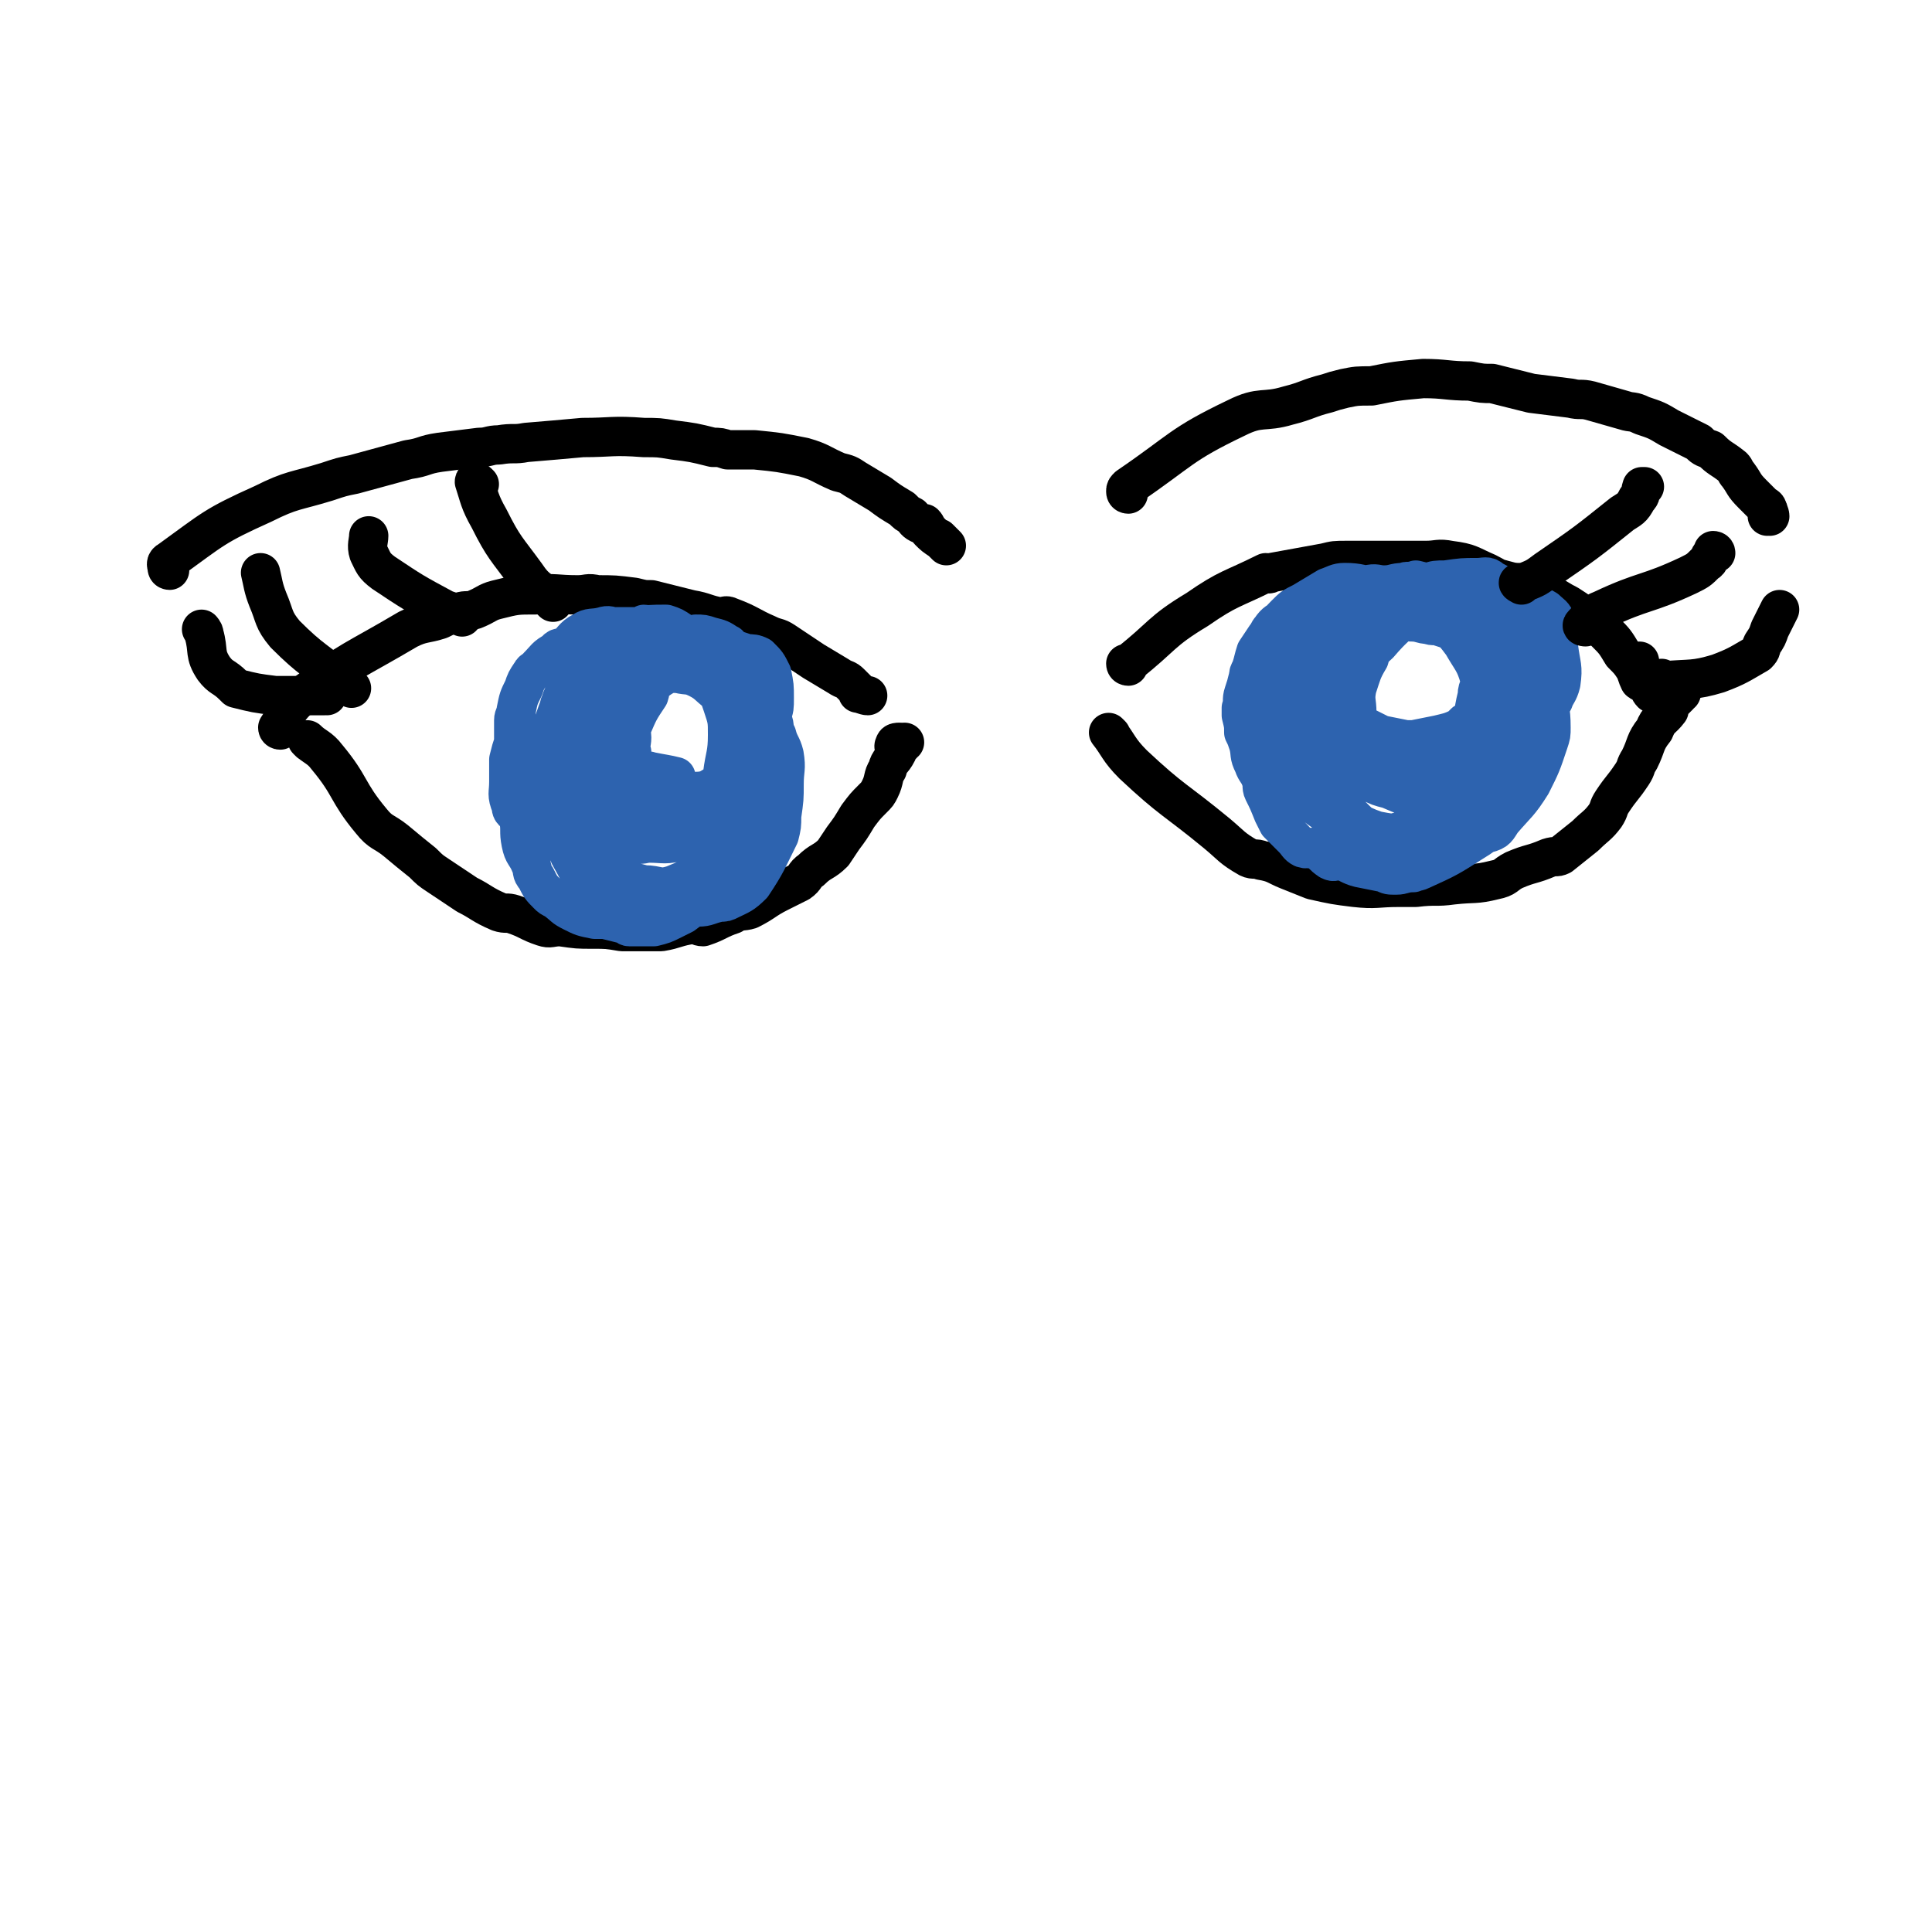
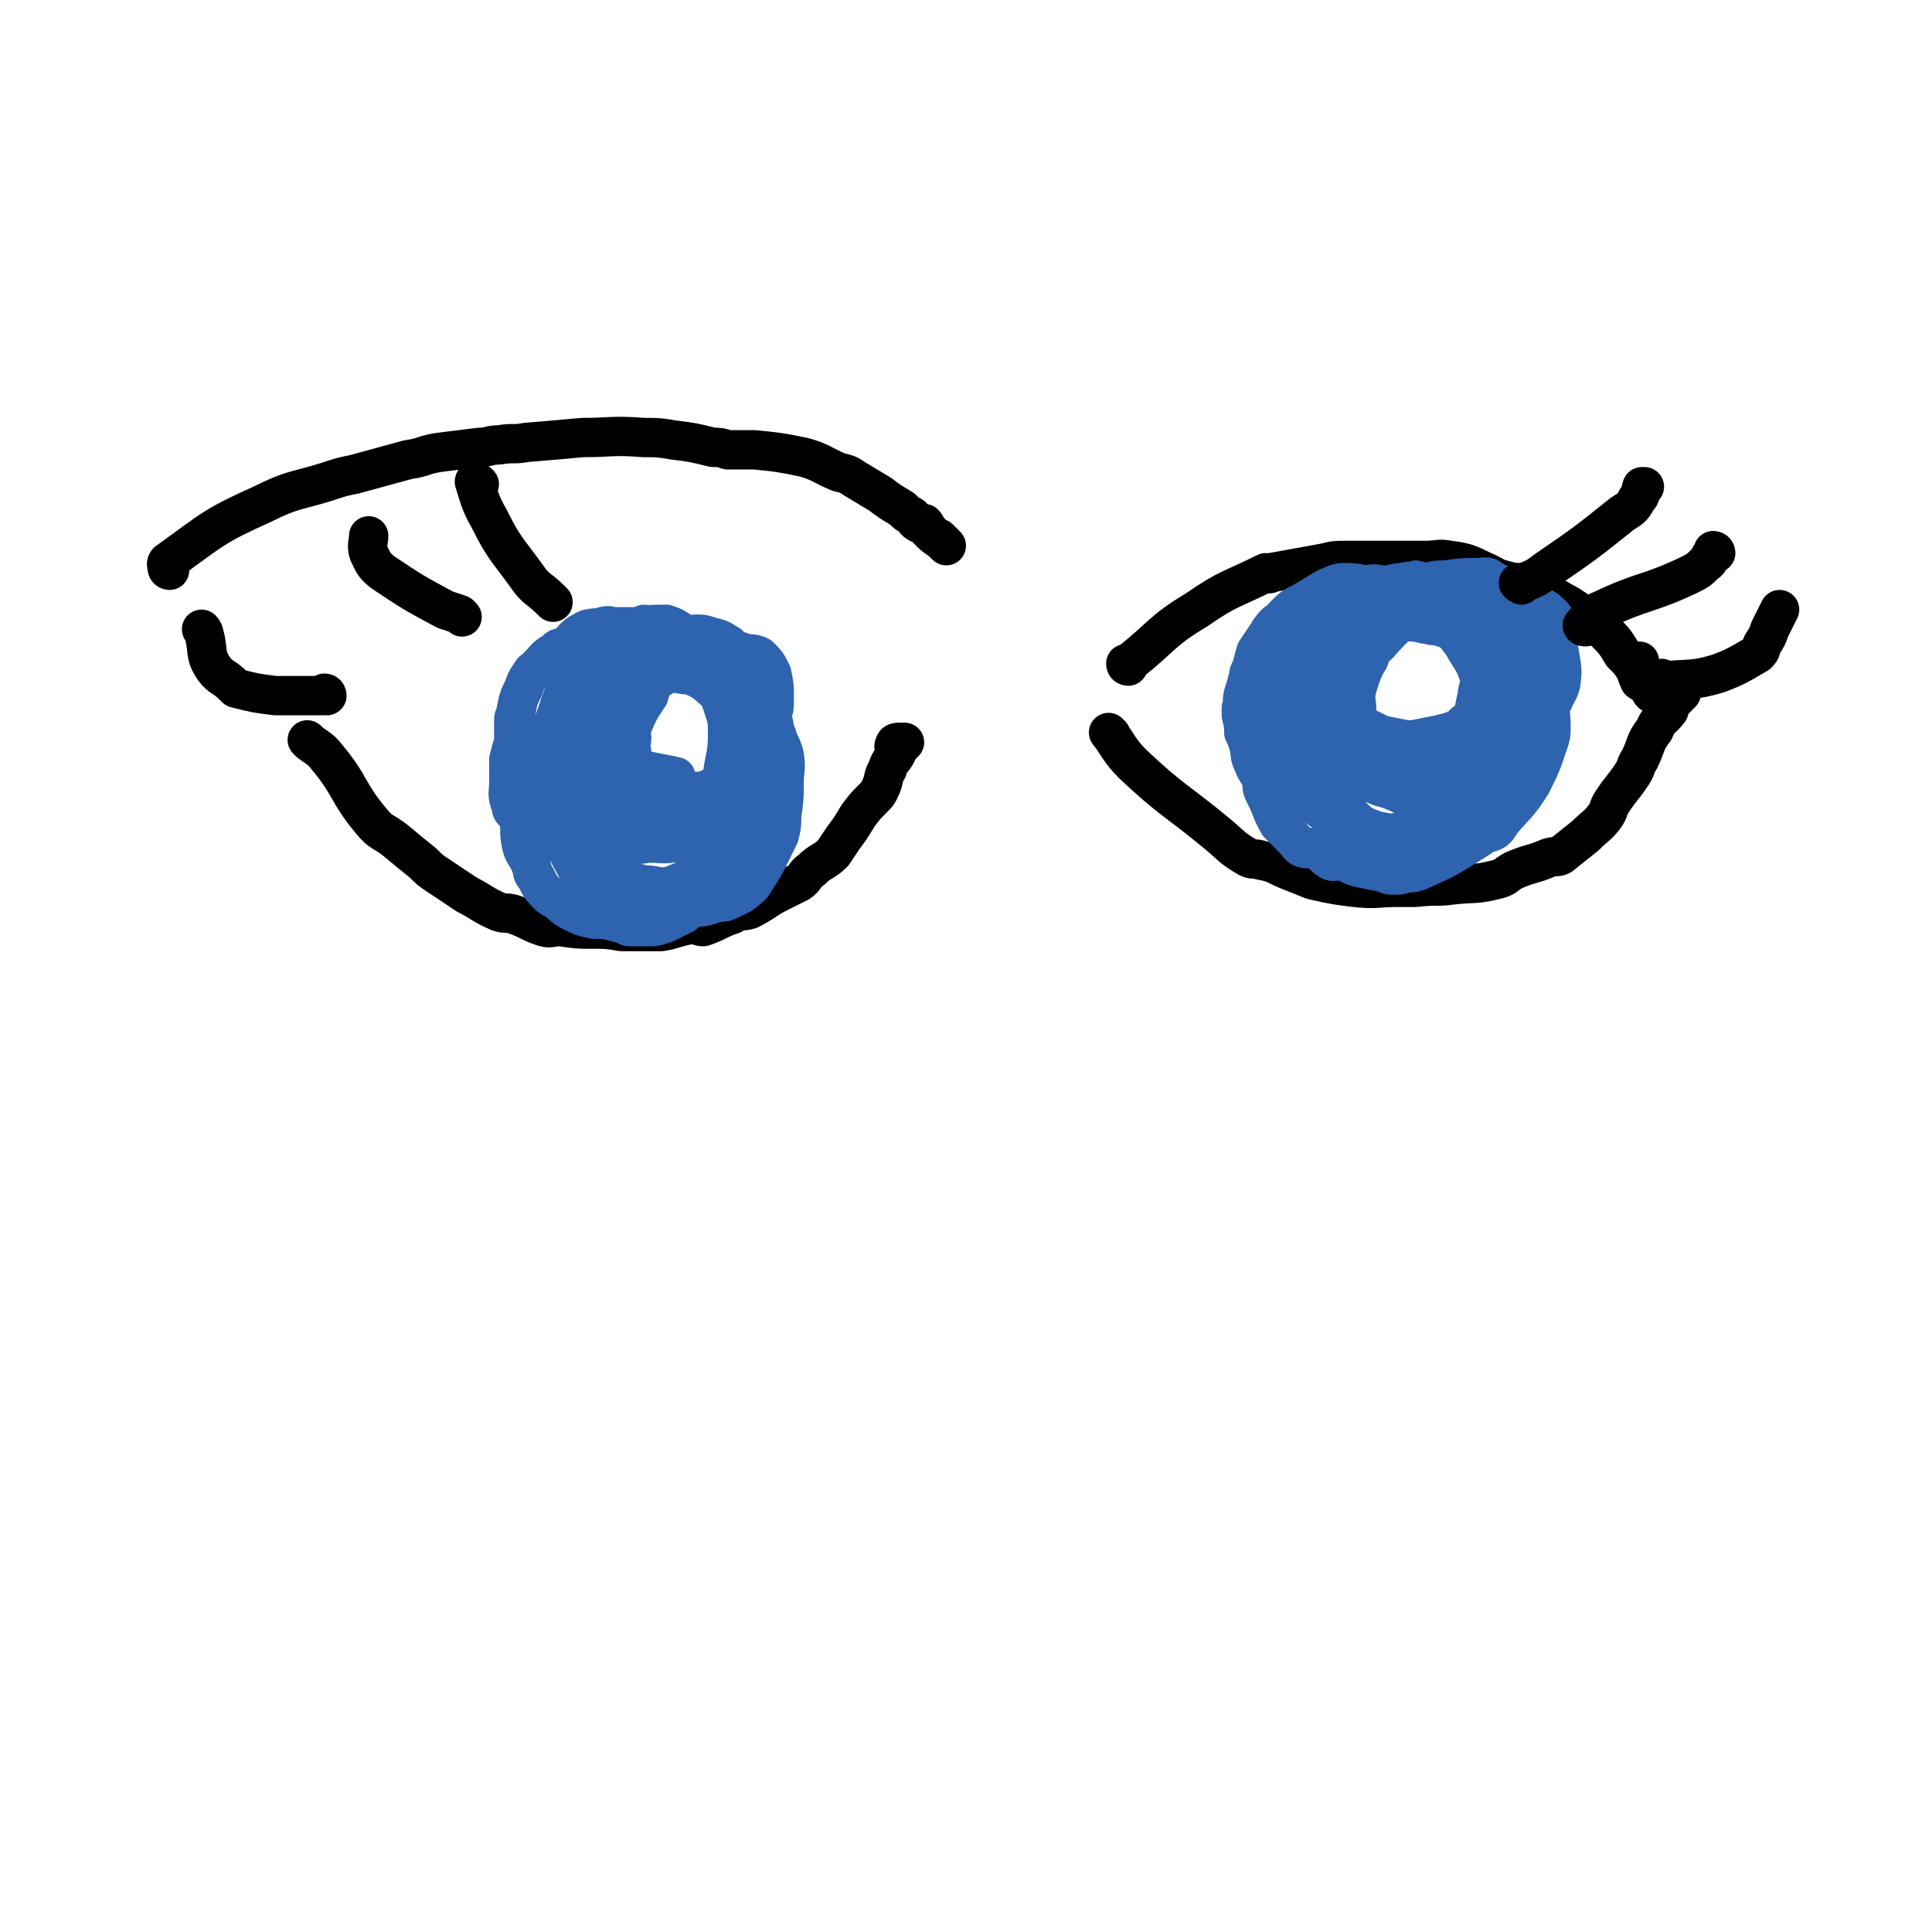
<svg xmlns="http://www.w3.org/2000/svg" viewBox="0 0 786 786" version="1.1">
  <g fill="none" stroke="#000000" stroke-width="16" stroke-linecap="round" stroke-linejoin="round">
-     <path d="M114,297c0,0 -1,0 -1,-1 4,-6 4,-8 10,-13 20,-15 21,-14 43,-27 6,-3 7,-2 13,-4 4,-2 4,-2 8,-3 3,-1 3,0 6,-1 5,-2 5,-3 9,-4 8,-2 8,-2 16,-2 8,-1 8,0 17,0 4,0 4,-1 8,0 7,0 7,0 15,1 4,1 4,1 7,1 8,2 8,2 16,4 6,1 6,2 12,3 2,0 2,-1 4,0 8,3 8,4 15,7 4,2 4,1 7,3 6,4 6,4 12,8 5,3 5,3 10,6 3,2 3,1 5,3 2,2 2,2 4,4 0,0 -1,0 -1,0 1,0 3,1 4,1 " />
    <path d="M126,302c0,0 -1,-1 -1,-1 3,3 5,3 8,7 10,12 8,14 18,26 4,5 5,4 10,8 6,5 6,5 11,9 3,3 3,3 6,5 6,4 6,4 12,8 6,3 6,4 13,7 3,1 3,0 6,1 6,2 6,3 12,5 3,1 3,0 7,0 7,1 7,1 13,1 6,0 6,0 12,1 3,0 3,0 6,0 5,0 5,0 10,0 6,-1 6,-2 13,-3 2,0 2,1 4,1 6,-2 6,-3 12,-5 3,-2 4,-1 7,-2 6,-3 6,-4 12,-7 4,-2 4,-2 8,-4 3,-2 2,-3 5,-5 4,-4 5,-3 9,-7 2,-3 2,-3 4,-6 3,-4 3,-4 6,-9 3,-4 3,-4 6,-7 2,-2 2,-2 3,-4 2,-4 1,-5 3,-8 1,-4 2,-3 4,-7 0,-1 -2,-2 -1,-3 0,-1 1,-1 2,-1 1,0 1,0 1,1 0,0 0,0 0,0 0,-1 0,-1 1,-1 " />
    <path d="M459,271c0,0 -1,0 -1,-1 0,0 1,0 1,0 14,-11 13,-13 28,-22 13,-9 14,-8 28,-15 1,0 1,1 2,0 11,-2 11,-2 22,-4 4,-1 4,-1 9,-1 8,0 8,0 16,0 8,0 8,0 16,0 5,0 5,-1 10,0 8,1 8,2 15,5 4,2 3,2 7,3 7,2 7,1 14,4 5,2 5,2 10,5 2,1 2,1 5,3 4,3 4,3 8,6 2,2 2,1 4,3 4,4 4,4 7,9 3,3 3,3 5,6 1,2 1,3 2,5 1,1 2,0 3,2 1,1 1,2 2,3 0,0 0,-1 1,-1 " />
    <path d="M452,299c0,0 -1,-1 -1,-1 4,5 4,7 10,13 16,15 17,14 34,28 6,5 6,6 13,10 2,1 3,0 5,1 6,1 6,2 11,4 5,2 5,2 10,4 9,2 9,2 17,3 9,1 9,0 18,0 4,0 4,0 7,0 8,-1 8,0 15,-1 9,-1 9,0 17,-2 5,-1 4,-2 8,-4 7,-3 7,-2 14,-5 3,-1 3,0 5,-1 5,-4 5,-4 10,-8 4,-4 5,-4 8,-8 2,-3 1,-3 3,-6 4,-6 4,-5 8,-11 2,-3 1,-3 3,-6 3,-6 2,-7 6,-12 2,-5 3,-4 6,-8 0,-2 0,-2 1,-3 2,-2 2,-2 3,-3 0,-1 0,0 0,0 0,0 0,-1 1,-1 " />
  </g>
  <g fill="none" stroke="#2D63AF" stroke-width="16" stroke-linecap="round" stroke-linejoin="round">
    <path d="M263,255c0,0 0,-1 -1,-1 0,0 -1,1 -1,1 -6,0 -6,0 -11,0 -2,0 -2,-1 -5,0 -4,1 -5,0 -8,2 -4,2 -4,4 -7,6 -2,1 -3,0 -4,2 -4,2 -4,3 -7,6 -1,2 -2,1 -3,3 -2,3 -2,3 -3,6 -2,4 -2,4 -3,9 0,2 -1,2 -1,4 0,4 0,4 0,9 -1,3 -1,3 -2,7 0,4 0,4 0,9 0,5 -1,5 1,10 0,3 2,2 3,5 1,5 0,5 1,10 1,5 2,4 4,9 1,2 0,3 2,5 2,4 2,4 5,7 1,1 1,1 3,2 4,3 3,3 7,5 4,2 4,2 9,3 2,0 2,0 4,0 4,1 4,1 8,2 1,0 1,1 2,1 5,0 5,0 10,0 4,-1 4,-1 8,-3 2,-1 2,-1 4,-2 4,-3 4,-3 8,-6 2,-2 2,-2 4,-4 3,-4 2,-4 5,-8 3,-5 4,-5 7,-9 1,-2 1,-2 2,-4 2,-4 3,-4 5,-8 1,-4 1,-4 2,-8 1,-2 1,-2 1,-4 1,-4 1,-4 1,-8 1,-3 1,-3 1,-6 1,-4 2,-4 1,-9 0,-4 -2,-4 -3,-8 0,-2 1,-2 1,-4 -1,-4 -2,-4 -4,-8 0,-2 0,-2 -1,-3 -2,-3 -2,-4 -4,-7 -3,-3 -4,-2 -7,-4 -1,-1 0,-2 -1,-2 -3,-2 -3,-2 -7,-3 -3,-1 -3,-1 -6,-1 -1,0 -1,1 -3,1 -3,-1 -3,-2 -7,-3 -2,0 -2,1 -4,1 -4,0 -4,-1 -7,0 -4,0 -4,0 -8,1 -2,1 -2,1 -3,1 -3,2 -3,2 -6,4 -1,1 -2,0 -3,2 -2,2 -2,2 -4,5 -3,3 -3,4 -5,8 -1,1 -2,1 -2,2 -2,3 -2,3 -3,6 -1,2 0,2 -1,5 -1,3 -1,3 -2,7 -1,3 -1,3 -1,7 0,2 0,2 1,4 0,4 0,4 1,8 2,6 3,6 5,12 1,4 1,4 3,9 1,2 0,3 2,5 2,4 3,3 6,6 3,3 3,4 6,7 2,2 1,2 3,3 4,2 4,2 8,4 1,0 1,1 3,1 4,2 4,1 9,2 4,1 4,1 9,2 2,1 2,1 4,1 4,0 4,-1 9,-2 2,0 2,0 4,-1 4,-2 5,-2 9,-6 6,-9 6,-10 11,-20 1,-4 1,-4 1,-8 1,-7 1,-7 1,-13 0,-6 1,-6 0,-12 -1,-4 -2,-4 -3,-8 -3,-6 -3,-6 -5,-11 -1,-3 0,-3 -1,-5 -3,-4 -4,-4 -7,-7 -4,-4 -3,-5 -7,-8 -2,-2 -2,-2 -4,-3 -4,-2 -4,-3 -7,-4 -3,-1 -3,-1 -6,-1 -4,0 -4,-1 -7,0 -6,0 -6,-1 -11,1 -3,1 -2,2 -5,4 -4,5 -5,4 -9,9 -3,3 -3,3 -5,7 -4,6 -4,6 -7,13 -3,5 -3,6 -4,12 -1,3 0,3 -1,6 -1,6 -1,6 -2,13 0,3 0,3 1,6 0,5 -1,5 1,11 1,6 2,6 5,12 1,2 1,1 3,3 3,2 3,3 6,5 1,1 2,1 3,2 5,1 5,2 10,3 5,1 5,1 10,1 3,0 4,1 7,0 6,-2 7,-2 13,-6 5,-3 5,-3 10,-7 3,-3 3,-3 5,-6 5,-6 6,-5 10,-11 1,-2 0,-3 1,-5 0,-7 1,-7 1,-13 1,-8 1,-8 1,-15 -1,-3 0,-4 -2,-7 -3,-6 -4,-6 -8,-12 -3,-4 -2,-4 -4,-8 -5,-6 -5,-7 -11,-12 -6,-6 -6,-5 -13,-9 -3,-2 -3,-2 -6,-3 -6,0 -7,0 -12,1 -4,0 -4,1 -6,3 -6,4 -6,4 -11,9 -6,7 -6,8 -11,15 -2,4 -2,3 -4,7 -3,9 -4,9 -6,19 -1,7 1,7 1,14 0,4 -1,4 0,7 1,6 2,6 5,12 2,3 2,3 5,6 5,4 5,4 11,7 6,2 6,2 12,4 3,1 3,1 7,2 6,0 6,2 12,0 10,-4 10,-5 19,-12 5,-4 5,-5 9,-11 2,-3 2,-3 4,-6 2,-6 2,-6 4,-12 1,-7 0,-8 2,-15 1,-3 3,-3 3,-7 0,-4 -1,-4 -3,-8 -1,-2 -1,-2 -2,-4 -4,-5 -3,-6 -7,-9 -5,-5 -6,-4 -11,-8 -3,-2 -3,-2 -6,-3 -7,-2 -7,-2 -14,-3 -3,-1 -3,-1 -5,-1 -6,1 -6,1 -11,4 -5,3 -5,4 -10,8 -2,2 -2,2 -3,4 -3,5 -3,5 -4,10 -1,3 -1,3 -1,7 0,5 -1,5 0,11 0,6 0,7 1,13 1,3 1,3 3,6 2,4 0,5 4,8 4,4 6,2 11,5 3,1 2,2 5,3 5,1 5,1 10,1 3,0 3,0 5,0 6,-2 6,-1 11,-4 6,-4 5,-5 10,-10 2,-2 3,-1 5,-3 4,-5 4,-6 8,-11 1,-2 0,-2 1,-5 0,-6 1,-6 1,-12 0,-6 0,-6 -1,-11 0,-3 0,-3 -1,-6 -2,-5 -2,-5 -6,-10 -2,-2 -2,-2 -4,-3 -5,-3 -5,-4 -10,-6 -5,-1 -6,-1 -11,-1 -3,0 -3,1 -6,2 -6,2 -6,2 -11,5 -3,2 -4,2 -6,5 -6,6 -5,6 -10,13 -4,5 -4,5 -7,12 -1,2 -1,3 -1,6 -1,5 -2,5 -2,11 1,6 2,6 4,12 0,2 0,3 2,4 4,4 5,4 10,7 3,2 2,2 5,3 6,2 6,3 12,3 7,0 7,0 14,-2 3,-1 3,0 6,-2 6,-6 6,-6 11,-12 3,-3 3,-3 5,-6 4,-6 4,-7 6,-13 2,-8 1,-8 2,-16 1,-3 1,-3 1,-7 0,-5 0,-5 -1,-10 -2,-4 -2,-4 -5,-7 -2,-1 -3,-1 -5,-1 -6,-2 -6,-2 -12,-3 -3,0 -4,0 -6,1 -8,2 -8,1 -15,5 -8,5 -7,6 -14,12 -3,2 -3,2 -5,4 -5,5 -5,5 -8,10 -2,2 -1,3 -1,5 -1,5 -3,5 -3,10 0,5 0,5 2,9 0,2 1,2 3,4 4,4 4,4 8,7 2,2 1,2 4,3 5,2 6,2 12,2 6,0 6,0 12,-2 3,-1 3,-1 6,-4 5,-5 5,-5 9,-11 3,-4 3,-4 5,-8 3,-6 4,-6 6,-13 2,-5 2,-6 2,-11 0,-2 0,-2 0,-3 -3,-5 -2,-6 -6,-9 -3,-4 -4,-4 -8,-5 -3,-1 -3,1 -6,1 -6,0 -6,-1 -11,-1 -3,0 -4,0 -6,1 -7,4 -8,4 -13,9 -7,6 -6,7 -12,14 -2,3 -2,3 -3,6 -3,5 -2,5 -4,10 -1,3 -2,3 -2,5 0,6 0,6 2,12 2,3 2,4 5,7 2,2 2,2 5,4 4,3 4,4 9,6 2,1 3,0 5,0 6,0 7,1 13,-1 5,-2 5,-3 9,-7 2,-3 2,-3 4,-6 2,-7 2,-7 4,-14 1,-8 2,-8 2,-16 0,-6 0,-6 -2,-12 -1,-3 -1,-3 -2,-5 -4,-3 -4,-4 -8,-6 -4,-2 -4,-1 -8,-2 -3,0 -3,-1 -6,-1 -3,1 -4,1 -6,3 -2,2 -2,2 -3,4 -3,6 -3,6 -5,13 -2,5 -3,5 -3,11 0,2 1,2 2,4 2,4 1,5 3,9 1,2 1,2 3,4 4,3 4,3 9,5 5,2 5,2 10,2 3,0 3,0 5,0 5,-2 6,0 10,-3 4,-4 3,-6 6,-11 2,-3 2,-3 3,-6 2,-7 1,-8 2,-15 1,-3 2,-4 1,-7 -1,-5 -1,-6 -4,-9 -5,-4 -6,-3 -12,-4 -2,-1 -2,0 -5,-1 -6,-1 -6,-2 -12,-2 -4,0 -4,2 -6,4 -5,3 -6,2 -9,7 -4,4 -3,4 -6,9 -1,3 -1,3 -1,5 -1,4 -1,5 0,9 0,2 0,2 1,4 2,4 1,5 5,7 3,3 5,1 9,3 3,1 2,2 5,3 5,1 6,2 11,1 6,0 6,-2 11,-4 3,-1 4,-1 7,-3 4,-3 3,-4 6,-8 2,-4 3,-4 3,-7 1,-5 1,-6 0,-10 -2,-5 -3,-5 -7,-9 -2,-2 -2,-2 -4,-3 -4,-2 -4,-2 -8,-3 -3,-1 -3,-2 -6,-2 -4,-1 -4,-1 -7,0 -6,1 -7,1 -11,4 -3,2 -2,3 -3,6 -4,6 -4,6 -7,13 -1,2 0,2 0,4 0,3 -1,3 0,6 0,4 0,4 3,7 1,1 2,0 5,1 5,1 6,1 10,2 " />
    <path d="M607,244c0,0 -1,0 -1,-1 -1,0 -1,0 -2,0 -10,-3 -10,-3 -20,-5 -4,-1 -4,-1 -8,-2 -1,0 0,1 -1,1 0,0 0,0 0,0 -2,0 -2,-1 -4,0 -4,0 -4,1 -8,1 -3,0 -3,-1 -7,0 -2,0 -2,1 -4,1 -4,1 -4,1 -8,1 -2,1 -2,1 -4,1 -4,2 -4,1 -8,3 -3,2 -3,2 -7,5 -1,1 -1,1 -2,2 -3,2 -4,2 -6,5 -1,1 -1,2 -2,3 -2,3 -2,3 -4,6 -1,3 -1,4 -2,7 -1,2 -1,2 -1,3 -1,4 -1,4 -2,7 -1,3 0,3 -1,6 0,2 0,2 0,3 1,4 1,4 1,7 1,2 1,2 2,5 1,4 0,4 2,8 1,3 2,3 3,6 1,2 0,3 1,5 2,4 2,4 4,9 1,2 1,2 2,4 3,3 3,3 6,6 2,2 2,3 4,4 3,1 3,-1 5,0 3,2 3,3 6,5 2,1 2,0 4,0 4,1 4,2 8,3 5,1 5,1 10,2 2,1 2,1 5,1 3,0 3,-1 7,-1 1,-1 1,0 3,-1 11,-5 11,-5 22,-12 5,-3 5,-4 9,-8 5,-5 4,-5 9,-11 2,-3 3,-2 5,-5 3,-6 2,-6 4,-12 2,-6 2,-6 3,-12 0,-3 0,-3 -1,-6 -1,-5 -1,-5 -2,-9 -1,-3 -1,-3 -3,-6 -4,-6 -4,-6 -9,-11 -5,-4 -5,-3 -11,-7 -4,-2 -4,-2 -8,-4 -7,-3 -7,-3 -14,-6 -4,-2 -3,-3 -7,-4 -7,-2 -8,-1 -15,-2 -6,-1 -7,-2 -13,-2 -3,0 -4,1 -7,2 -5,3 -5,3 -10,6 -4,2 -4,2 -7,5 -4,4 -4,5 -8,10 -3,6 -3,6 -6,13 -1,3 -1,3 -2,6 0,6 -1,6 0,12 1,6 2,6 4,12 1,2 1,2 3,3 9,9 9,9 18,17 5,4 5,3 10,6 9,4 9,6 18,9 10,2 10,1 20,2 3,1 3,1 6,1 9,0 10,1 19,-2 4,-1 4,-2 6,-5 6,-7 7,-7 12,-15 4,-8 4,-8 7,-17 1,-3 1,-3 1,-6 0,-8 -1,-8 -2,-16 -1,-4 0,-5 -3,-8 -4,-8 -5,-8 -11,-14 -7,-6 -7,-6 -15,-10 -4,-2 -4,-1 -9,-2 -5,-1 -5,0 -11,-1 -2,0 -2,-1 -5,-1 -4,0 -5,0 -9,1 -8,1 -9,-1 -16,2 -7,3 -7,4 -13,9 -3,2 -3,2 -6,5 -5,6 -6,6 -9,13 -3,6 -2,6 -4,13 0,2 0,2 0,4 0,6 -1,7 0,13 1,4 1,4 3,7 4,7 4,7 10,13 5,5 5,4 11,9 2,2 2,3 5,4 6,2 6,2 12,2 4,1 4,0 8,0 6,-2 7,0 12,-4 6,-5 5,-7 10,-14 2,-3 3,-2 5,-5 3,-8 2,-9 4,-17 2,-8 1,-8 3,-16 0,-4 2,-4 1,-7 -2,-7 -3,-7 -7,-14 -3,-4 -3,-4 -6,-7 -7,-5 -7,-6 -15,-9 -7,-3 -8,-2 -15,-4 -4,-1 -4,-3 -7,-2 -4,1 -4,2 -8,5 -3,3 -4,3 -5,6 -4,9 -3,9 -5,18 -2,9 -3,9 -4,17 0,5 1,5 1,9 2,9 1,9 3,17 2,4 2,4 5,8 6,7 6,7 12,13 5,5 6,5 11,9 3,1 3,2 6,2 6,1 6,2 12,1 7,-2 7,-2 14,-6 4,-2 4,-2 7,-6 6,-7 7,-7 11,-15 3,-5 2,-5 3,-11 2,-9 1,-9 2,-18 0,-7 0,-7 -1,-14 0,-4 -1,-5 -3,-8 -2,-5 -3,-5 -6,-8 -4,-4 -4,-4 -8,-7 -4,-2 -4,-2 -9,-4 -8,-2 -8,-3 -16,-3 -6,-1 -7,0 -13,2 -3,1 -3,1 -6,3 -5,4 -6,5 -10,10 -3,3 -3,3 -4,7 -2,7 -2,7 -3,14 0,7 0,7 0,13 1,4 0,4 2,7 2,5 2,6 6,10 4,5 5,4 11,7 4,2 4,2 8,3 7,3 7,3 14,5 3,0 3,0 7,0 3,0 3,0 7,0 3,-1 3,-1 5,-2 7,-4 8,-3 13,-8 3,-3 2,-4 3,-7 3,-8 3,-8 5,-16 1,-3 1,-4 1,-7 0,-8 1,-8 -1,-16 -1,-7 -3,-7 -6,-14 -2,-3 -2,-3 -5,-5 -5,-4 -5,-4 -11,-7 -3,-1 -3,-1 -7,-1 -6,-1 -6,-2 -13,0 -7,1 -7,3 -14,5 -4,2 -5,0 -9,3 -5,4 -5,5 -9,11 -4,6 -4,7 -6,14 -2,3 -2,3 -2,7 0,5 0,6 1,11 1,2 1,2 2,4 3,7 3,7 7,13 2,2 2,3 4,4 6,3 7,3 13,5 8,2 8,2 16,4 3,1 3,2 7,2 8,0 9,1 17,-1 6,-3 6,-4 11,-9 3,-3 3,-3 5,-6 3,-7 3,-7 6,-15 1,-4 2,-4 3,-8 0,-8 0,-8 -1,-15 -1,-6 -1,-7 -3,-12 -1,-3 -1,-3 -3,-5 -5,-4 -5,-4 -10,-7 -2,-2 -3,-1 -5,-1 -7,-2 -7,-2 -14,-3 -7,0 -7,0 -13,1 -3,1 -3,2 -6,4 -6,6 -7,6 -13,13 -2,2 -3,2 -4,6 -3,5 -3,6 -5,12 -1,5 0,5 0,10 0,4 -1,4 0,8 2,6 2,7 6,12 4,5 5,4 10,8 2,1 2,1 5,2 4,2 4,3 8,4 4,0 4,-1 7,-1 5,-1 6,1 10,-1 6,-3 6,-4 11,-9 2,-2 2,-3 3,-6 2,-5 1,-6 2,-11 0,-2 1,-2 1,-5 0,-7 1,-7 -1,-13 -1,-8 -1,-8 -5,-14 -1,-4 -2,-4 -5,-6 -5,-5 -5,-5 -11,-9 -2,-1 -2,0 -4,0 -6,-1 -6,-3 -12,-3 -6,0 -6,0 -12,2 -2,1 -2,2 -4,4 -5,6 -6,6 -10,12 -2,2 -1,3 -2,6 -1,3 -1,3 -2,7 0,4 0,4 0,7 -1,6 -1,6 -1,12 1,3 1,4 2,7 2,5 1,7 4,10 5,4 6,3 12,5 3,1 3,1 6,2 7,1 8,0 15,1 3,0 3,0 7,0 8,-2 9,-1 16,-5 7,-4 7,-5 12,-11 3,-3 3,-3 5,-6 4,-7 3,-7 7,-14 1,-3 2,-3 3,-7 1,-7 0,-7 -1,-15 0,-5 0,-5 -1,-10 -1,-3 -2,-3 -4,-5 -5,-3 -5,-2 -10,-5 -6,-3 -6,-4 -12,-7 -2,-2 -3,-1 -6,-1 -6,0 -6,0 -13,1 -4,0 -4,0 -7,1 -7,3 -7,4 -13,8 -7,5 -7,4 -13,10 -2,2 -1,3 -3,5 -3,6 -4,6 -6,12 -1,3 0,3 0,7 0,4 -1,4 -1,9 0,4 0,4 1,8 1,1 2,1 3,2 4,3 4,4 8,6 3,2 3,1 6,2 5,1 5,2 10,2 5,1 5,0 10,-1 3,0 3,0 6,-1 6,-2 6,-2 11,-6 3,-3 2,-3 5,-7 1,-2 1,-2 3,-4 2,-5 3,-5 4,-9 1,-4 0,-4 0,-7 0,-5 1,-5 0,-10 0,-3 -1,-3 -3,-7 -1,-1 0,-2 -2,-3 -2,-1 -2,-1 -5,-2 -3,-1 -3,0 -6,-1 -6,-1 -6,-1 -12,-1 -6,-1 -6,0 -12,0 -3,1 -4,0 -7,1 -5,1 -6,1 -10,3 -3,2 -3,2 -5,4 -3,4 -3,5 -5,9 -2,4 -2,5 -3,9 -1,2 -2,2 -2,4 -1,5 0,5 0,10 1,7 0,8 3,14 2,4 3,3 7,6 2,1 2,1 4,2 6,1 6,2 12,2 6,0 6,-1 11,-2 2,0 2,0 3,-1 6,-3 6,-3 11,-7 2,-2 2,-2 3,-4 4,-5 4,-4 7,-9 2,-5 1,-5 2,-10 0,-2 0,-2 -1,-5 0,-4 1,-5 -1,-8 -3,-5 -4,-5 -8,-8 -3,-3 -4,-3 -7,-4 -2,-1 -3,0 -5,-1 -3,0 -3,-1 -7,-1 -4,-1 -4,-1 -8,0 -1,0 -1,0 -2,1 -5,4 -6,3 -10,8 -1,1 0,2 -1,4 -1,4 -1,4 -2,9 -1,5 -2,5 -2,9 0,2 0,2 0,4 1,3 1,3 3,5 1,1 1,1 2,2 4,2 4,2 8,4 5,1 5,1 10,2 1,0 2,0 3,0 5,-1 5,-1 10,-2 4,-1 5,-1 9,-3 1,-1 2,-2 2,-2 " />
  </g>
  <g fill="none" stroke="#000000" stroke-width="16" stroke-linecap="round" stroke-linejoin="round">
    <path d="M133,283c0,0 0,-1 -1,-1 0,0 0,1 0,1 -2,0 -2,0 -3,0 -8,0 -8,0 -17,0 -8,-1 -8,-1 -16,-3 0,0 0,0 -1,-1 -4,-4 -5,-3 -8,-7 -4,-6 -2,-7 -4,-14 0,-1 -1,-2 -1,-2 " />
    <path d="M677,277c-1,0 -1,-1 -1,-1 0,0 0,1 1,1 11,-1 12,0 22,-3 8,-3 9,-4 16,-8 2,-2 1,-2 2,-4 2,-3 2,-3 3,-6 2,-4 3,-6 4,-8 " />
-     <path d="M143,280c0,0 0,0 -1,-1 0,0 -1,0 -1,0 -13,-11 -14,-10 -25,-21 -5,-6 -4,-7 -7,-14 -2,-5 -2,-7 -3,-11 " />
    <path d="M188,251c0,0 0,0 -1,-1 -3,-1 -3,-1 -6,-2 -13,-7 -13,-7 -25,-15 -4,-3 -4,-4 -6,-8 -1,-3 0,-5 0,-7 " />
    <path d="M225,245c0,0 0,0 -1,-1 -5,-5 -6,-4 -10,-10 -8,-11 -9,-11 -15,-23 -4,-7 -4,-9 -6,-15 0,-1 1,0 2,1 " />
    <path d="M619,238c0,0 -2,-1 -1,-1 0,0 1,0 2,0 5,-2 5,-2 9,-5 16,-11 16,-11 31,-23 3,-2 4,-2 6,-6 2,-2 1,-2 2,-5 0,0 1,0 1,0 " />
    <path d="M645,255c0,0 -2,0 -1,-1 3,-3 3,-4 8,-6 17,-8 18,-6 35,-14 4,-2 4,-2 7,-5 2,-1 1,-2 2,-3 1,-1 1,-1 2,-1 0,-1 -1,-1 -1,-1 " />
    <path d="M668,272c-1,0 -1,0 -1,-1 -1,-1 0,-1 0,-2 " />
    <path d="M69,232c0,0 -1,0 -1,-1 0,-1 -1,-2 1,-3 18,-13 18,-14 38,-23 12,-6 13,-5 26,-9 6,-2 6,-2 11,-3 11,-3 11,-3 22,-6 7,-1 6,-2 13,-3 8,-1 8,-1 16,-2 4,0 4,-1 8,-1 6,-1 6,0 11,-1 12,-1 12,-1 23,-2 12,0 12,-1 25,0 6,0 6,0 12,1 8,1 8,1 16,3 3,0 3,0 6,1 5,0 6,0 11,0 10,1 10,1 20,3 7,2 7,3 14,6 4,1 4,1 7,3 5,3 5,3 10,6 4,3 4,3 9,6 2,2 2,2 4,3 1,1 1,2 3,3 1,0 1,0 2,0 1,1 1,2 2,3 2,2 2,2 5,4 0,0 -1,-1 -1,-1 1,1 1,1 3,3 0,0 0,0 0,0 " />
-     <path d="M459,201c0,0 -1,0 -1,-1 0,-1 0,-1 1,-2 22,-15 21,-17 44,-28 10,-5 11,-2 21,-5 8,-2 8,-3 16,-5 3,-1 3,-1 7,-2 5,-1 5,-1 11,-1 10,-2 10,-2 21,-3 9,0 10,1 19,1 5,1 5,1 9,1 8,2 8,2 16,4 8,1 8,1 16,2 4,1 4,0 8,1 7,2 7,2 14,4 3,1 3,0 7,2 6,2 6,2 11,5 6,3 6,3 12,6 2,2 2,2 5,3 4,4 4,3 9,7 1,1 1,2 2,3 3,4 2,4 6,8 2,2 2,2 4,4 1,1 2,1 2,2 1,1 0,3 0,3 0,0 0,-3 0,-3 0,0 1,2 1,3 " />
  </g>
</svg>